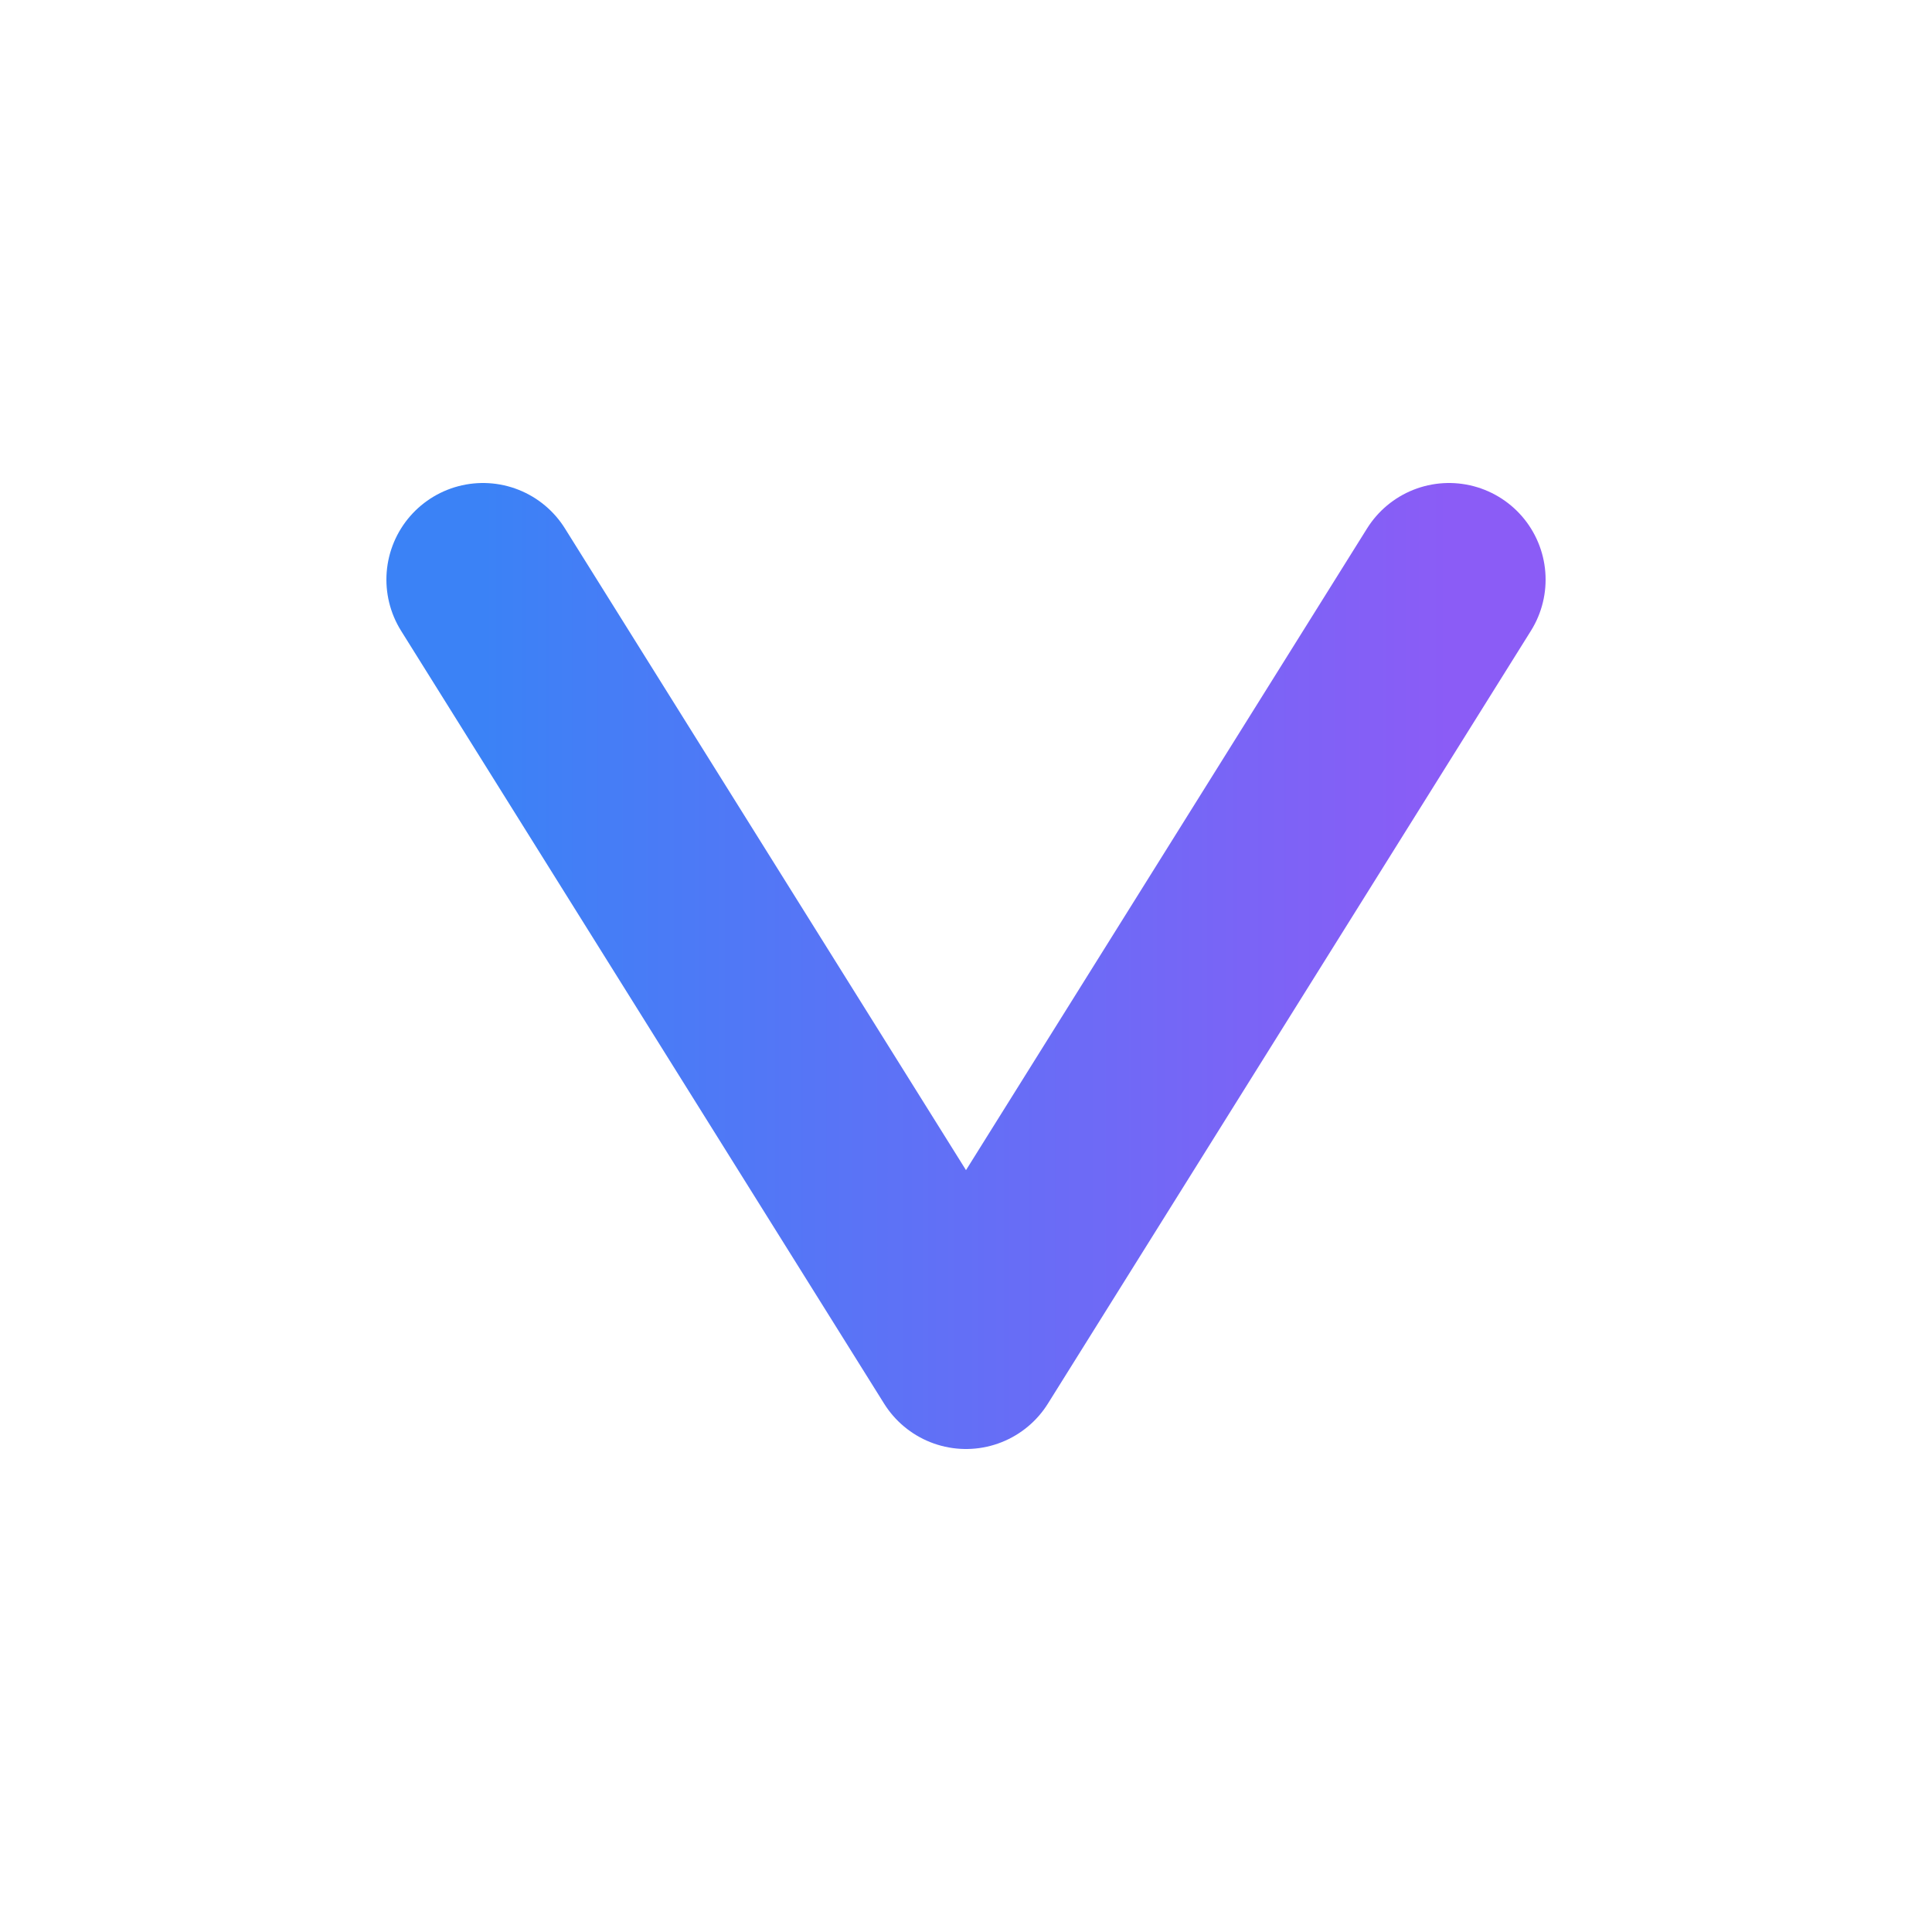
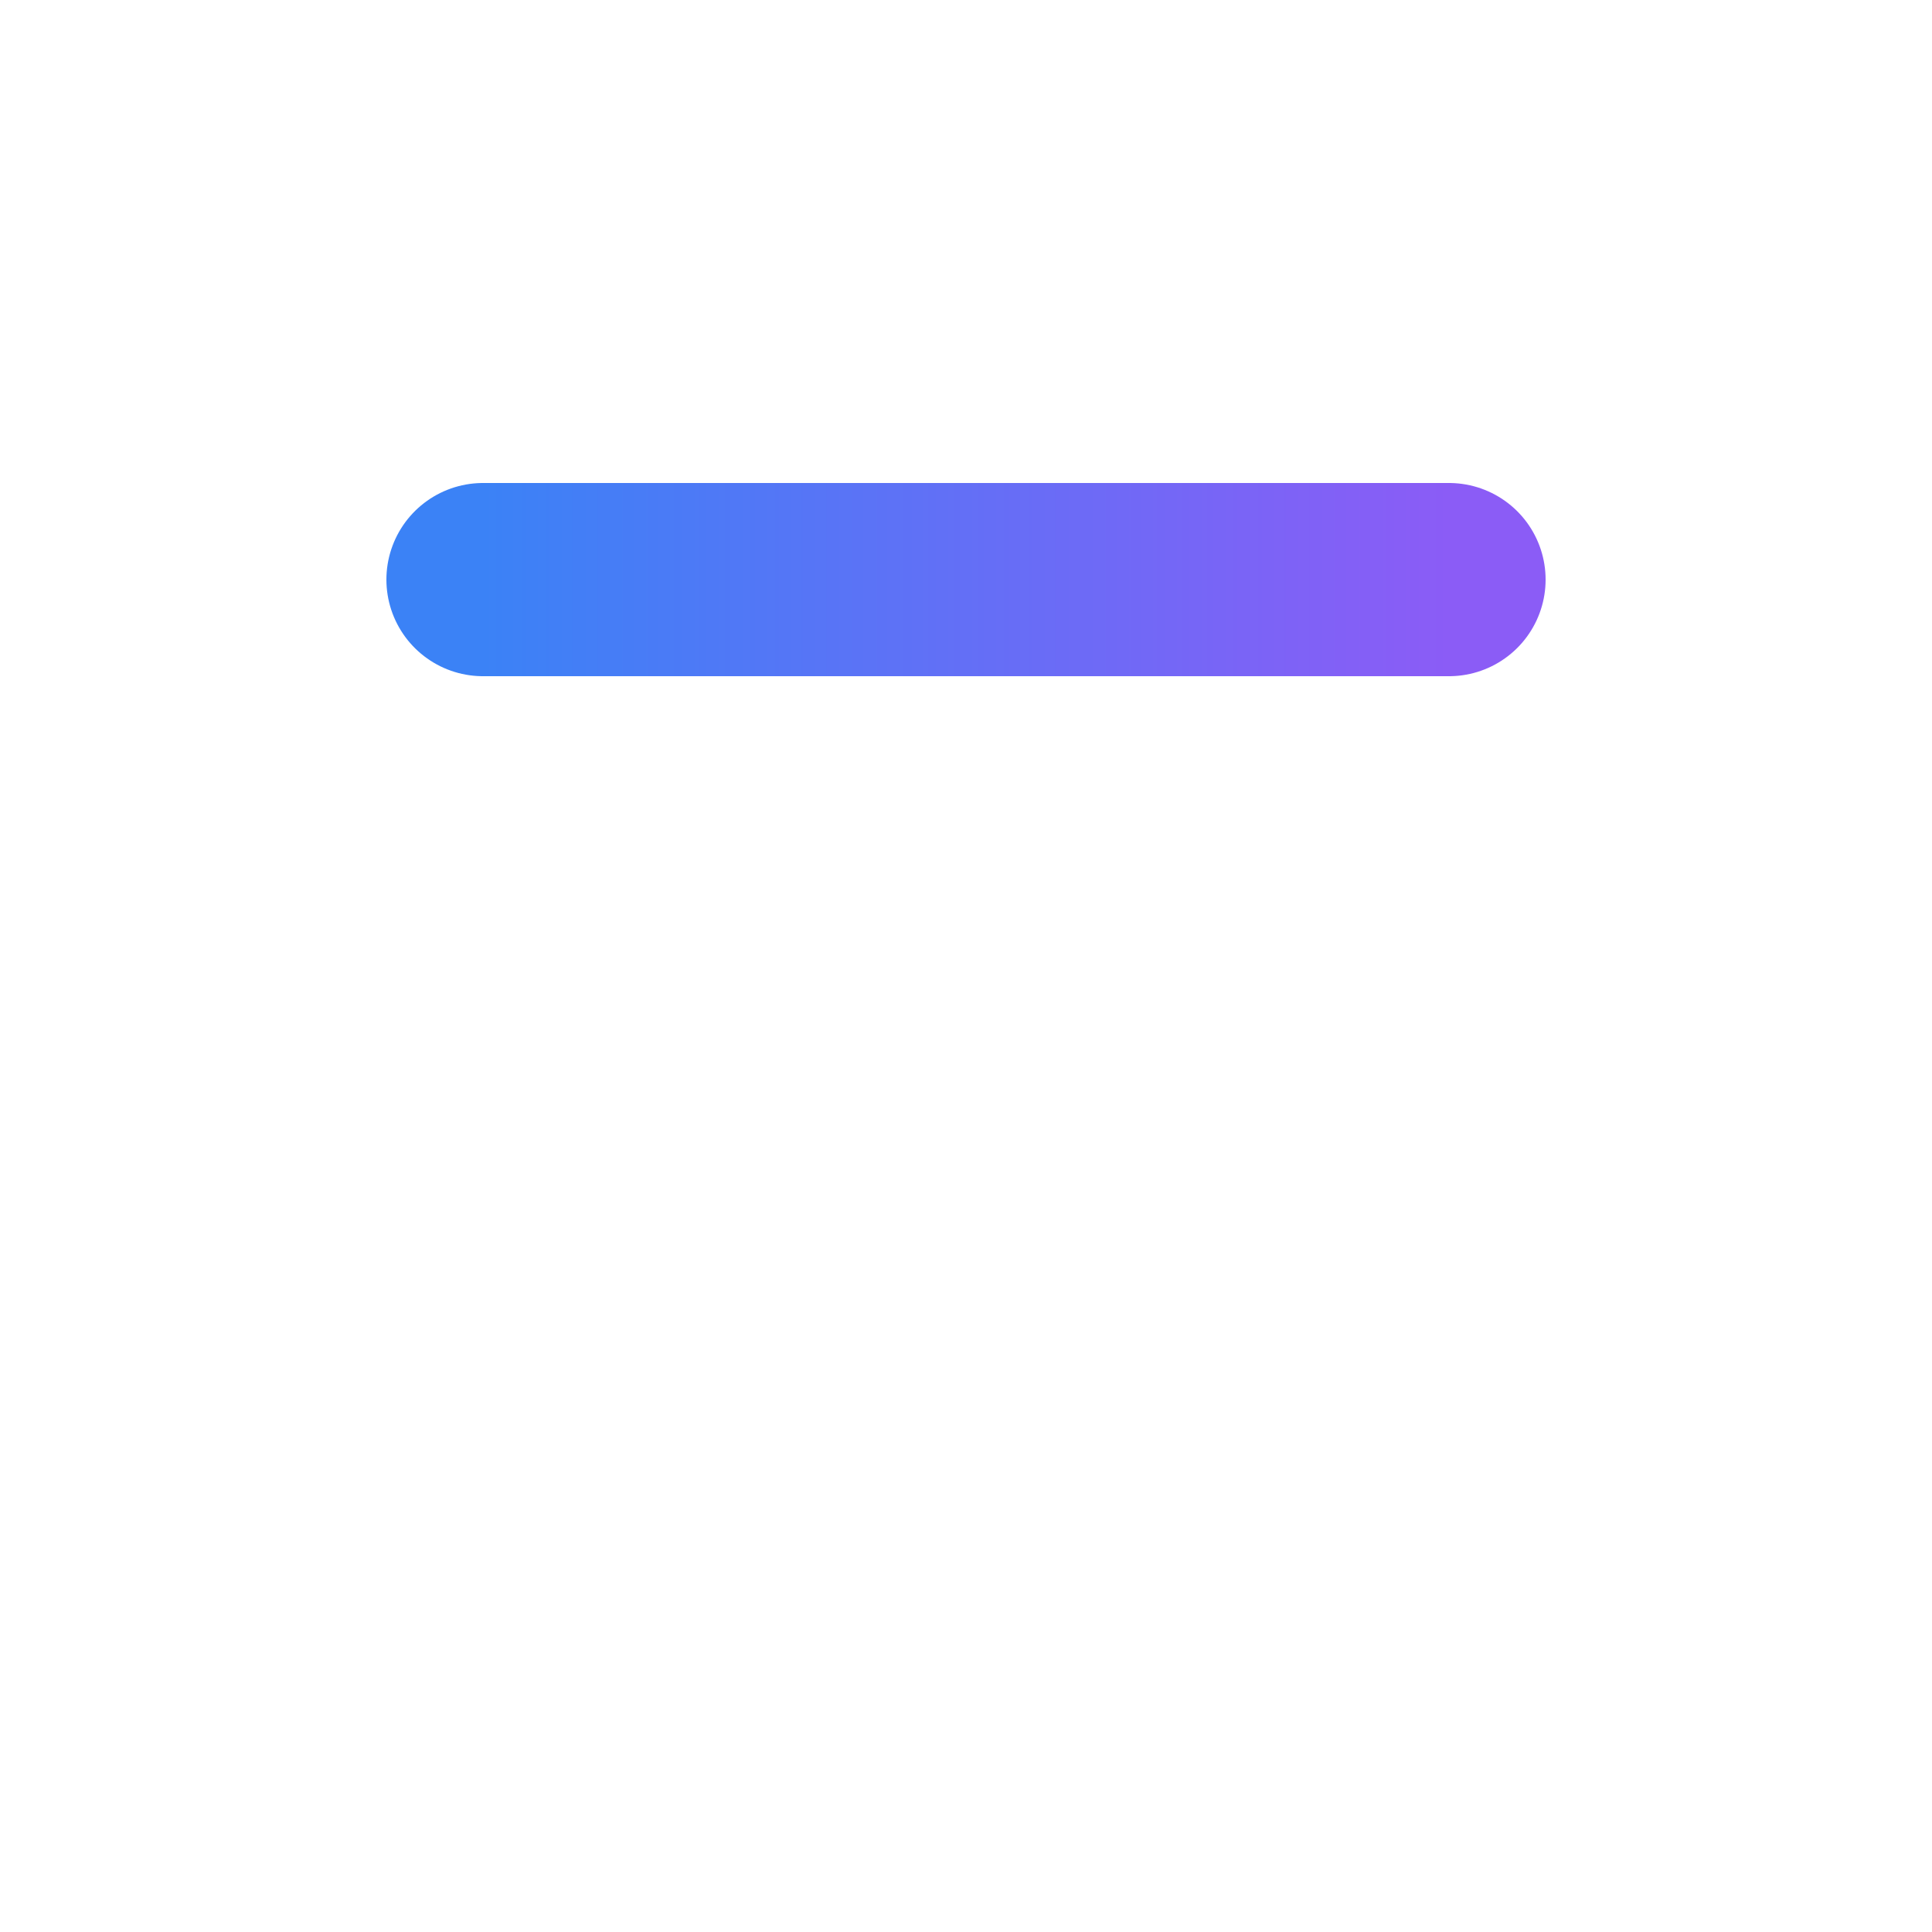
<svg xmlns="http://www.w3.org/2000/svg" width="40" height="40" viewBox="0 0 40 40" fill="none">
-   <path d="M10 12L20 28L30 12" stroke="url(#g)" stroke-width="4" stroke-linecap="round" stroke-linejoin="round" />
+   <path d="M10 12L30 12" stroke="url(#g)" stroke-width="4" stroke-linecap="round" stroke-linejoin="round" />
  <defs>
    <linearGradient id="g" x1="10" y1="12" x2="30" y2="12" gradientUnits="userSpaceOnUse">
      <stop offset="0" stop-color="#3b82f6" />
      <stop offset="1" stop-color="#8b5cf6" />
    </linearGradient>
  </defs>
</svg>